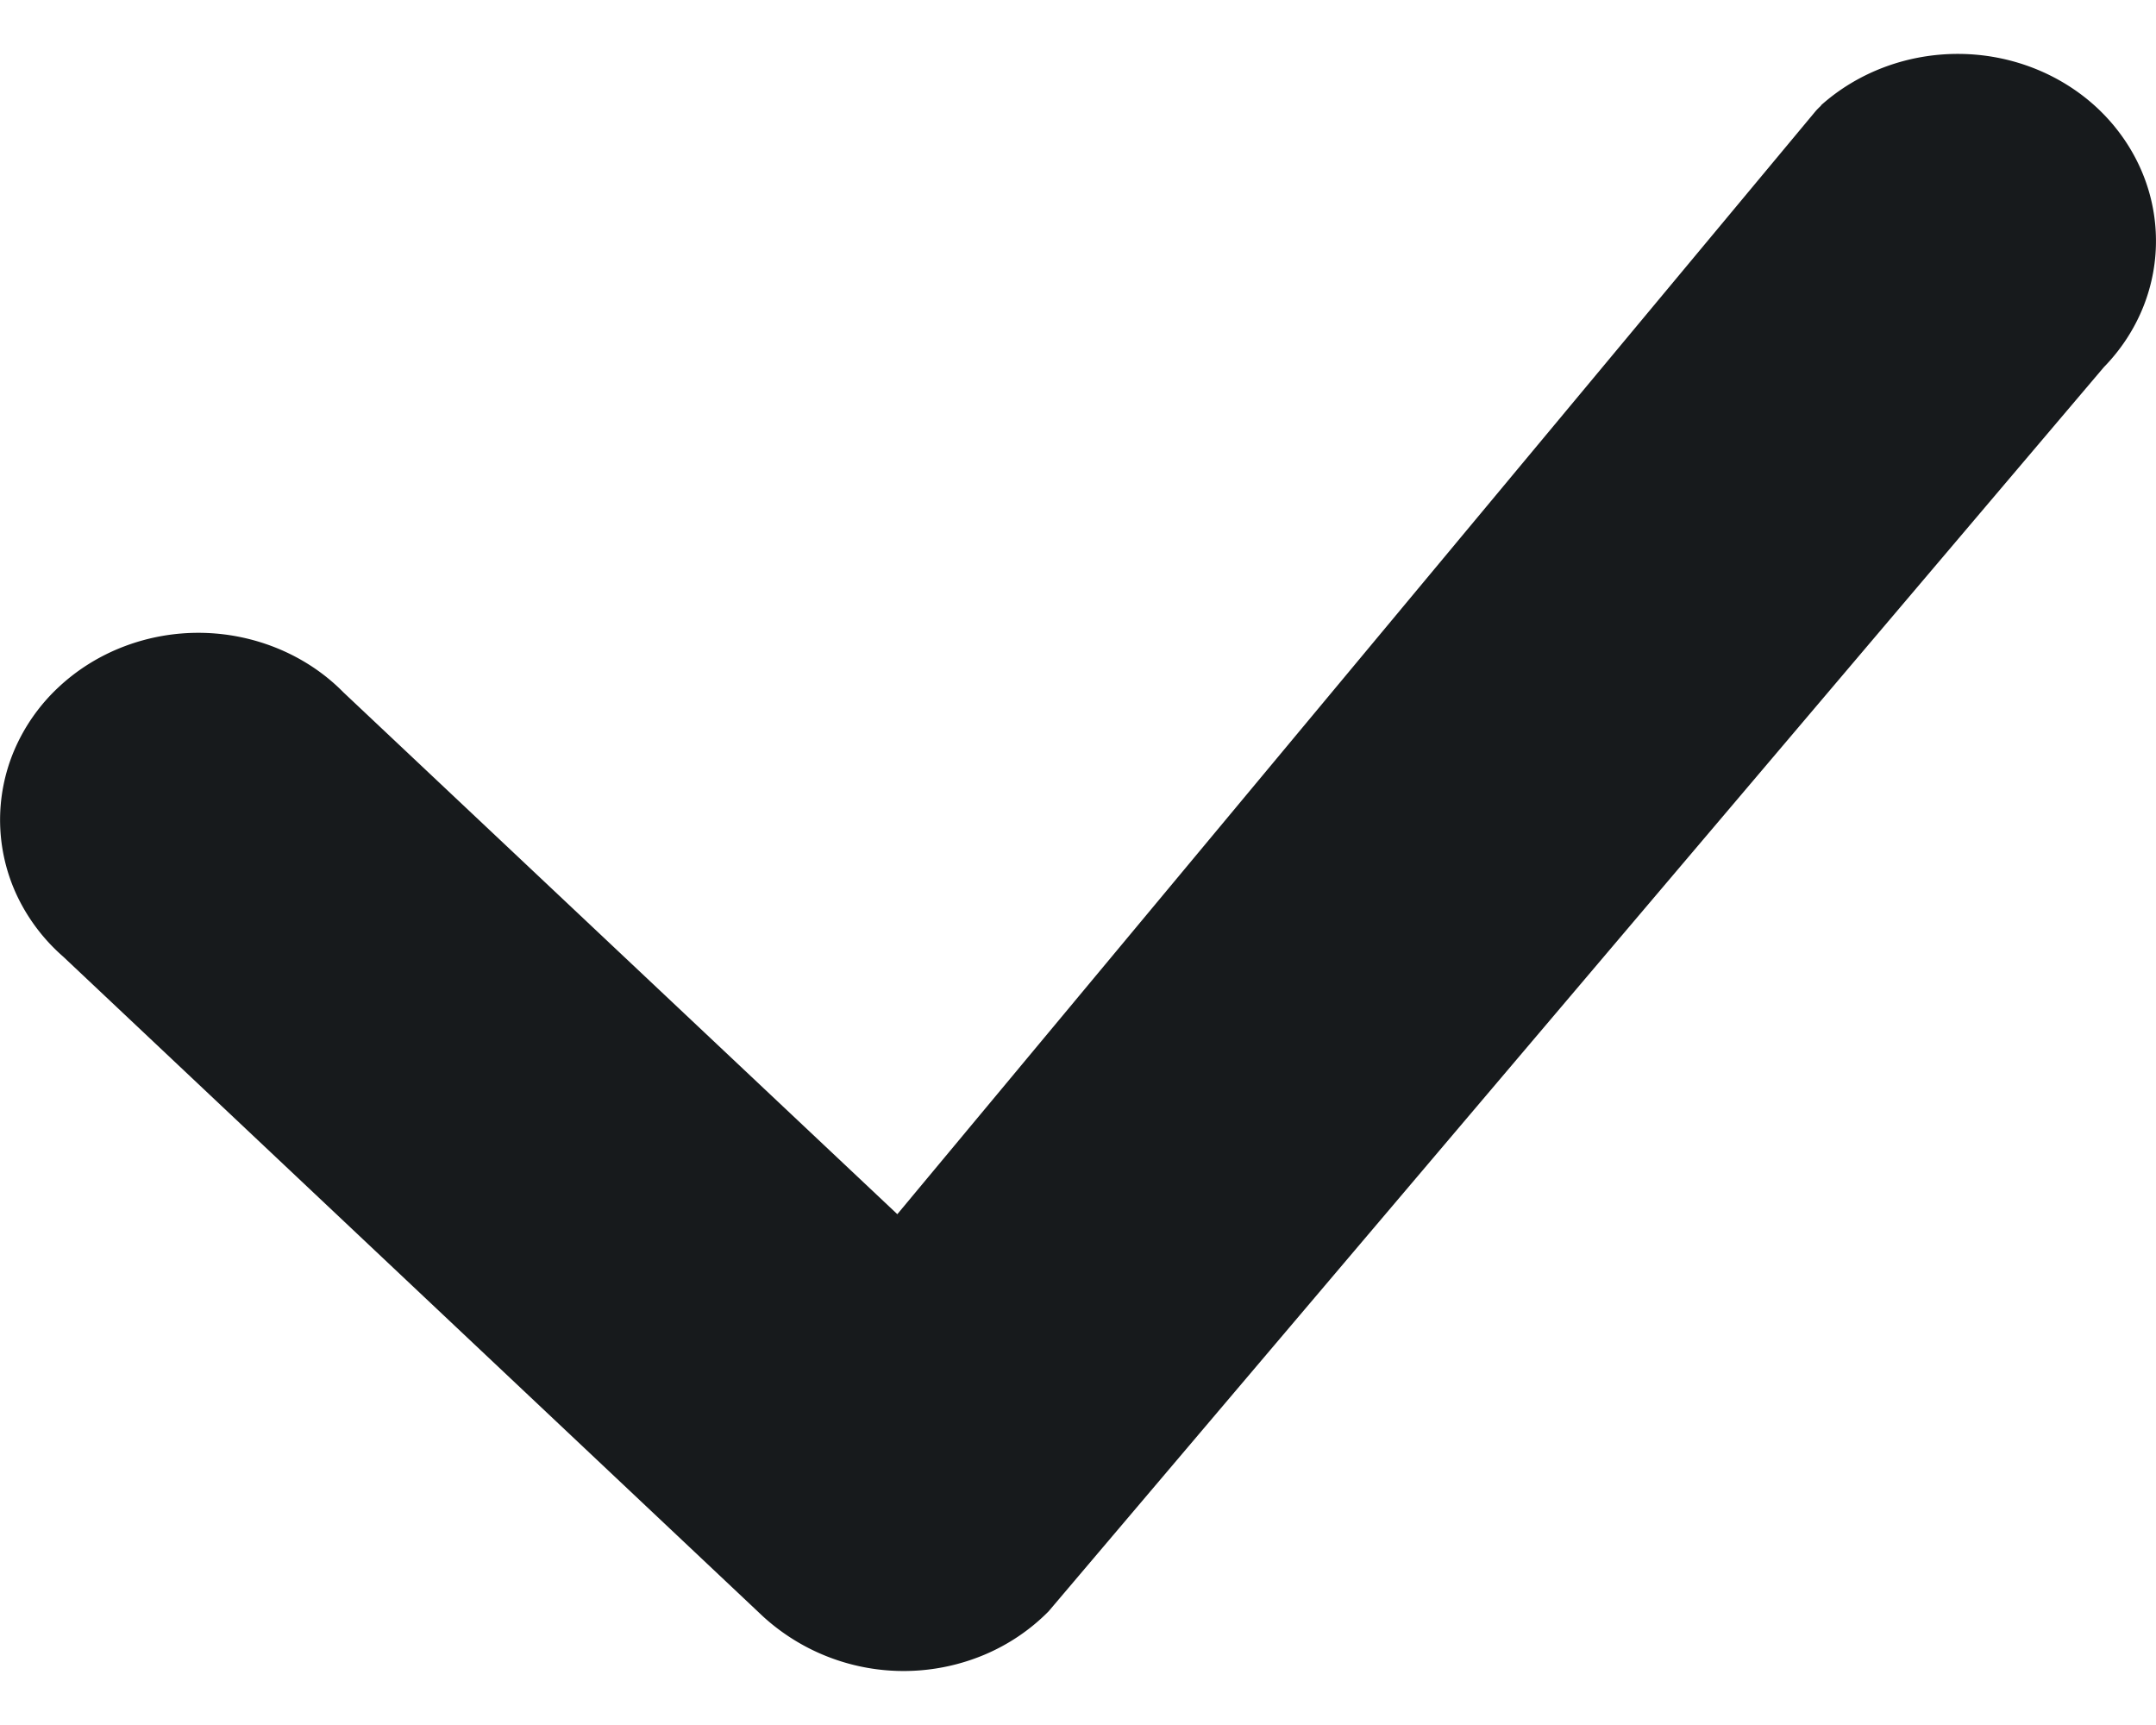
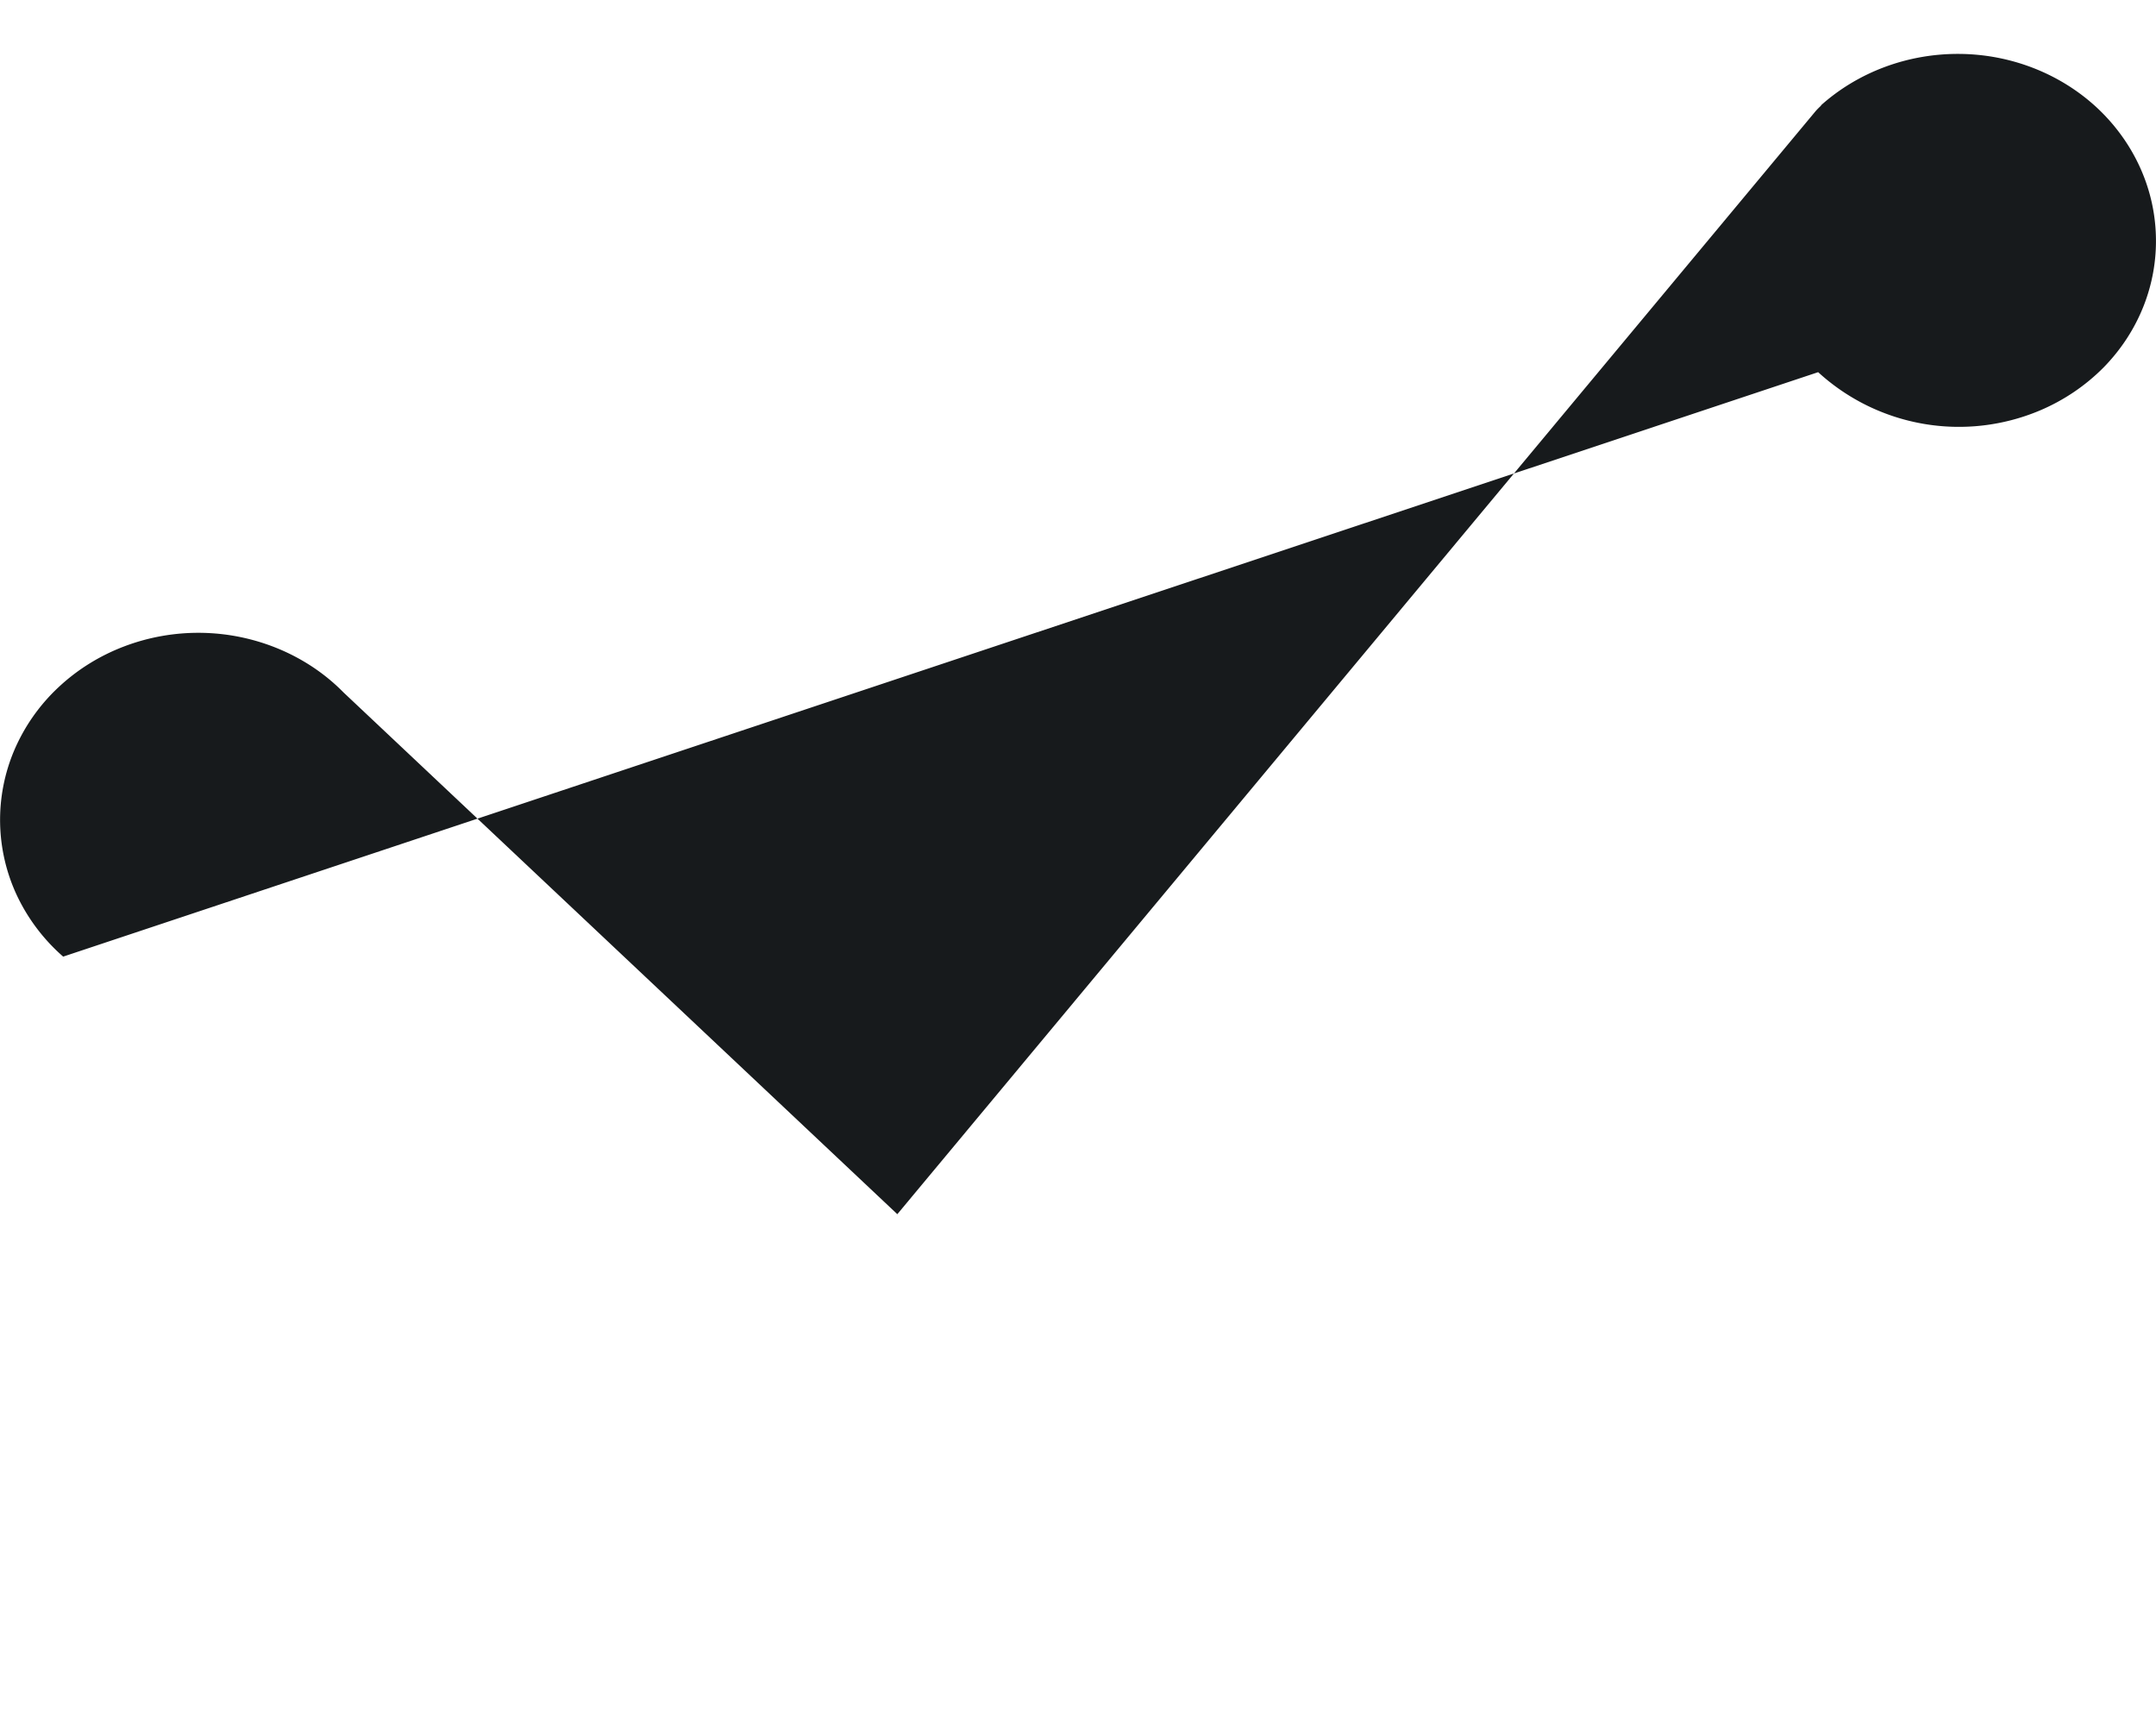
<svg xmlns="http://www.w3.org/2000/svg" width="20" height="16" fill="none" viewBox="0 0 20 16">
-   <path fill="#171A1C" d="M16.891.978c.346-.31.806-.481 1.283-.478.477.003.934.181 1.275.496.34.316.538.743.55 1.193.013.45-.16.886-.483 1.217l-9.789 11.54c-.168.17-.371.308-.597.403a1.934 1.934 0 0 1-2.053-.357L.586 8.873a1.74 1.74 0 0 1-.427-.563 1.651 1.651 0 0 1-.025-1.355 1.73 1.73 0 0 1 .405-.577c.175-.165.383-.295.612-.382a1.94 1.94 0 0 1 1.438.024c.226.095.429.231.597.402l5.138 4.84 8.52-10.233a.65.65 0 0 1 .05-.05z" />
+   <path fill="#171A1C" d="M16.891.978c.346-.31.806-.481 1.283-.478.477.003.934.181 1.275.496.34.316.538.743.55 1.193.013.45-.16.886-.483 1.217c-.168.17-.371.308-.597.403a1.934 1.934 0 0 1-2.053-.357L.586 8.873a1.74 1.74 0 0 1-.427-.563 1.651 1.651 0 0 1-.025-1.355 1.73 1.73 0 0 1 .405-.577c.175-.165.383-.295.612-.382a1.94 1.94 0 0 1 1.438.024c.226.095.429.231.597.402l5.138 4.84 8.52-10.233a.65.65 0 0 1 .05-.05z" />
</svg>